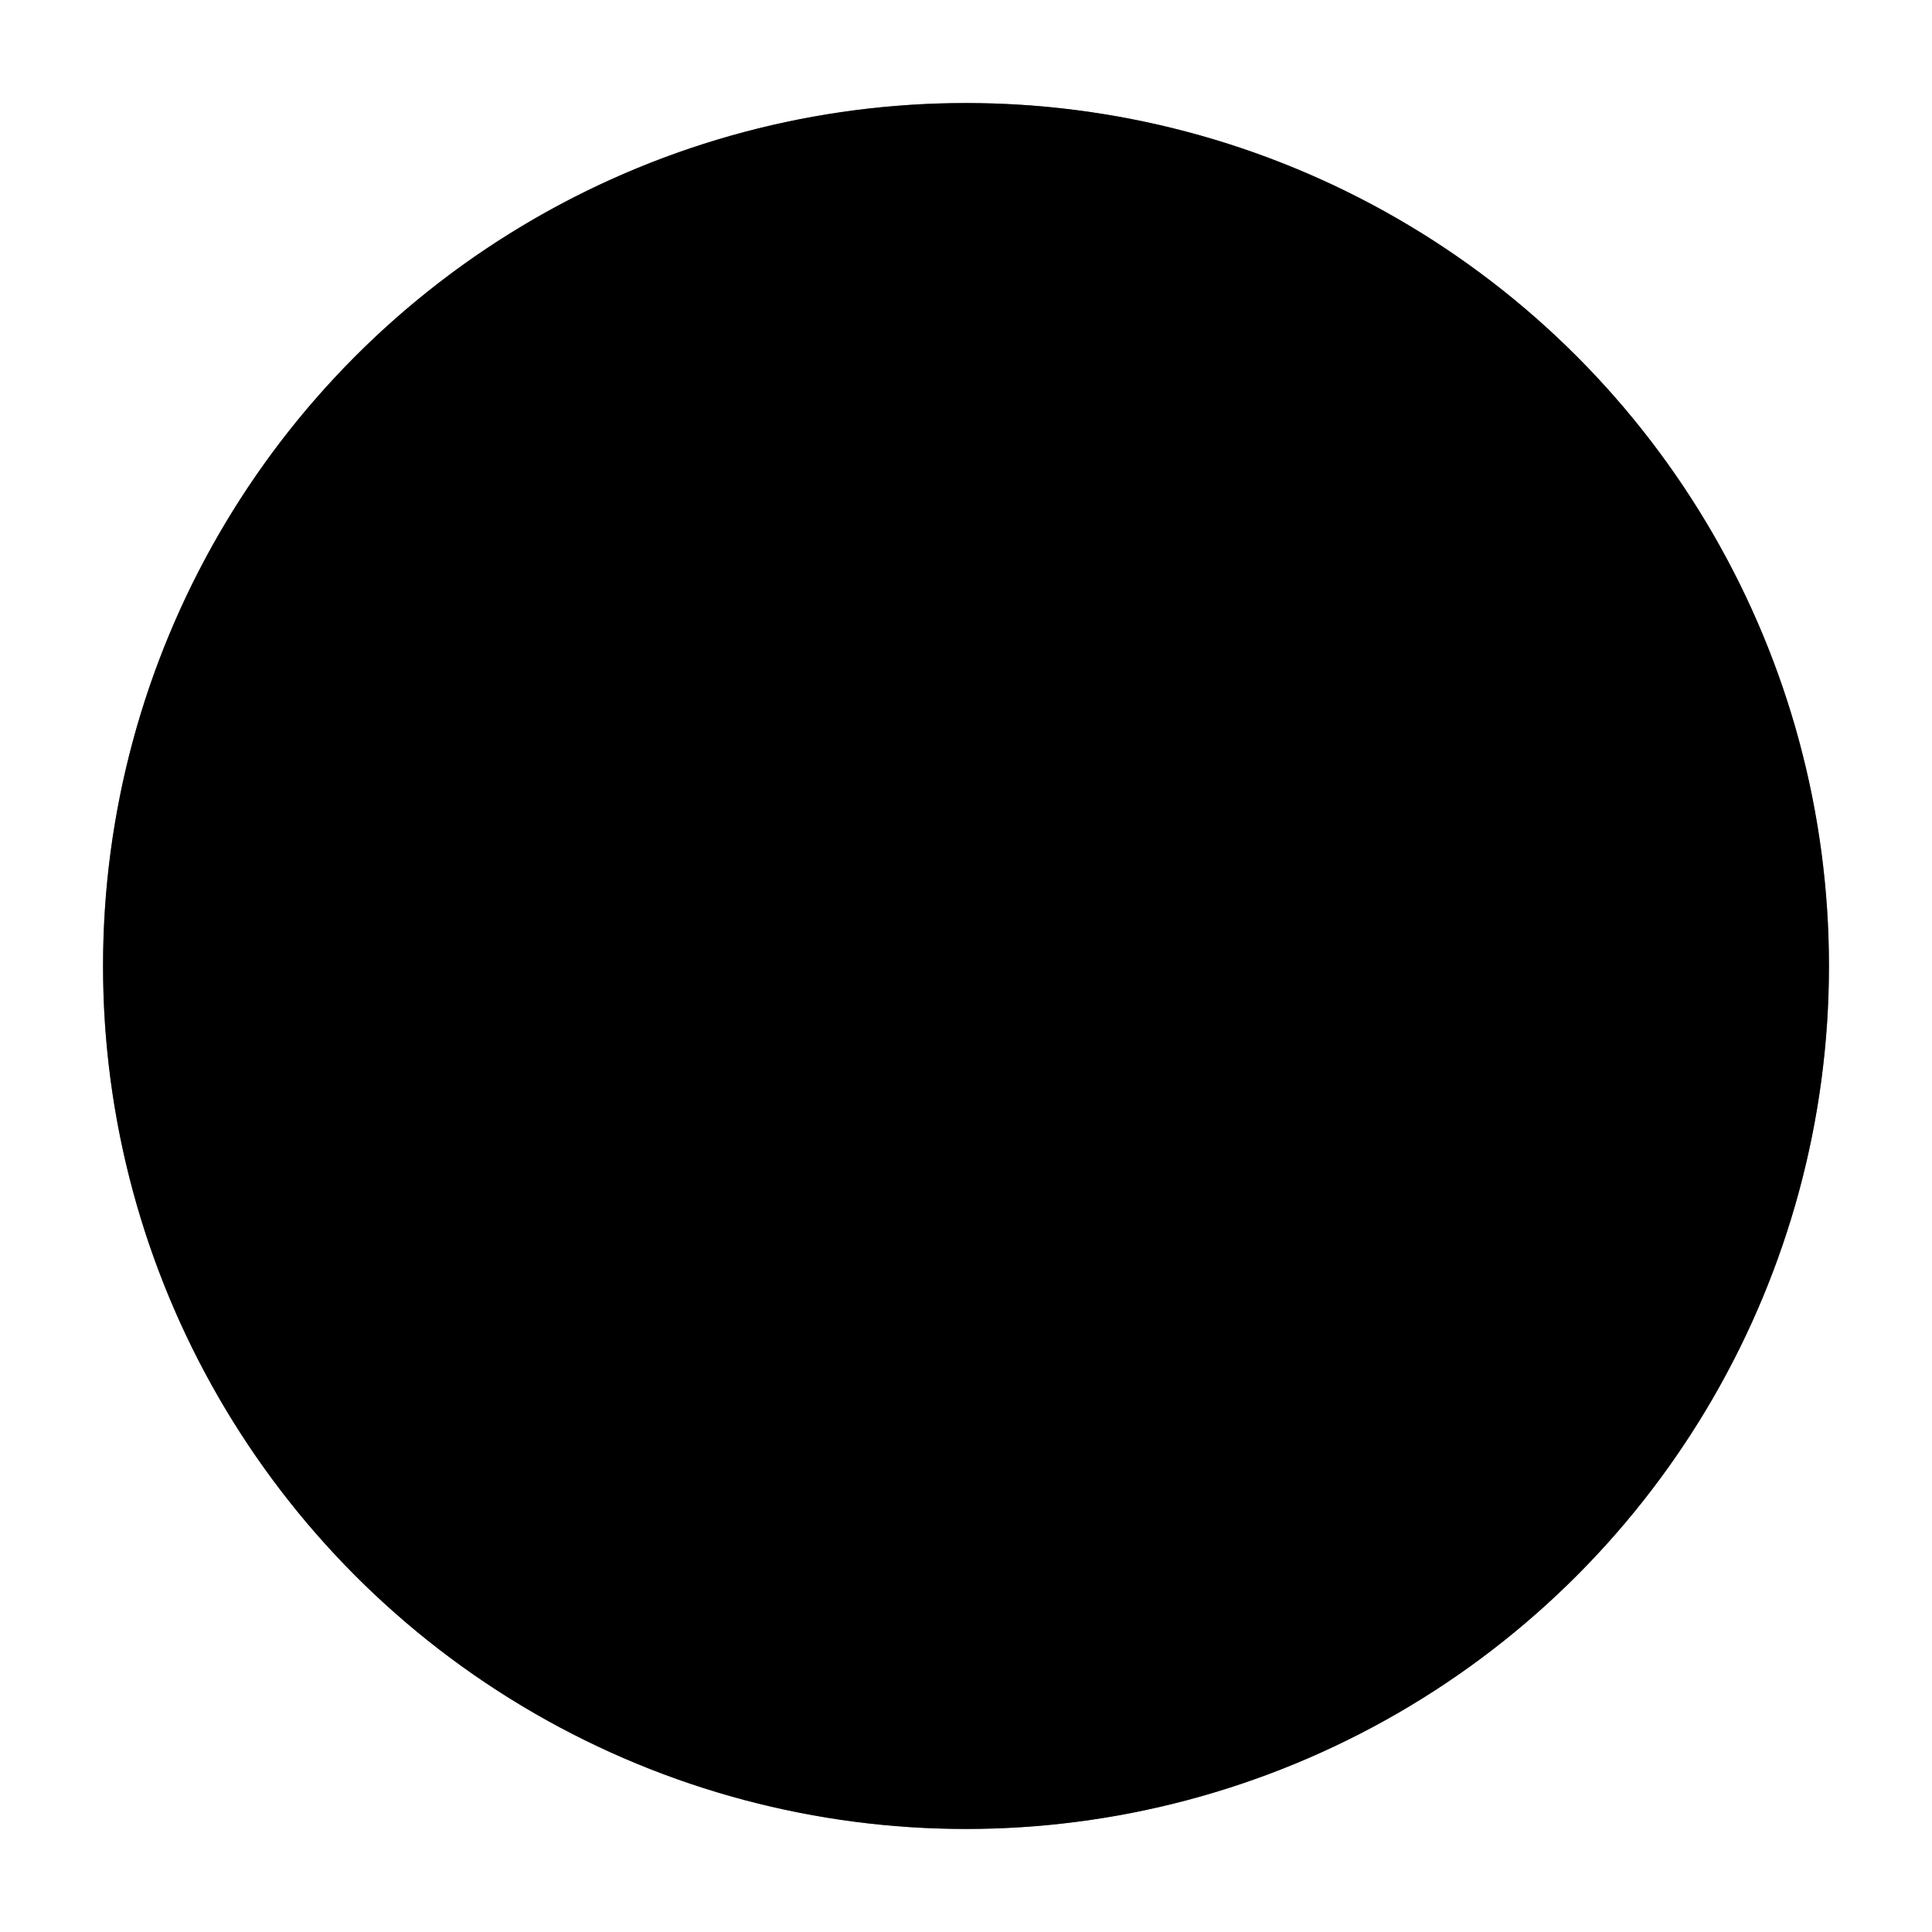
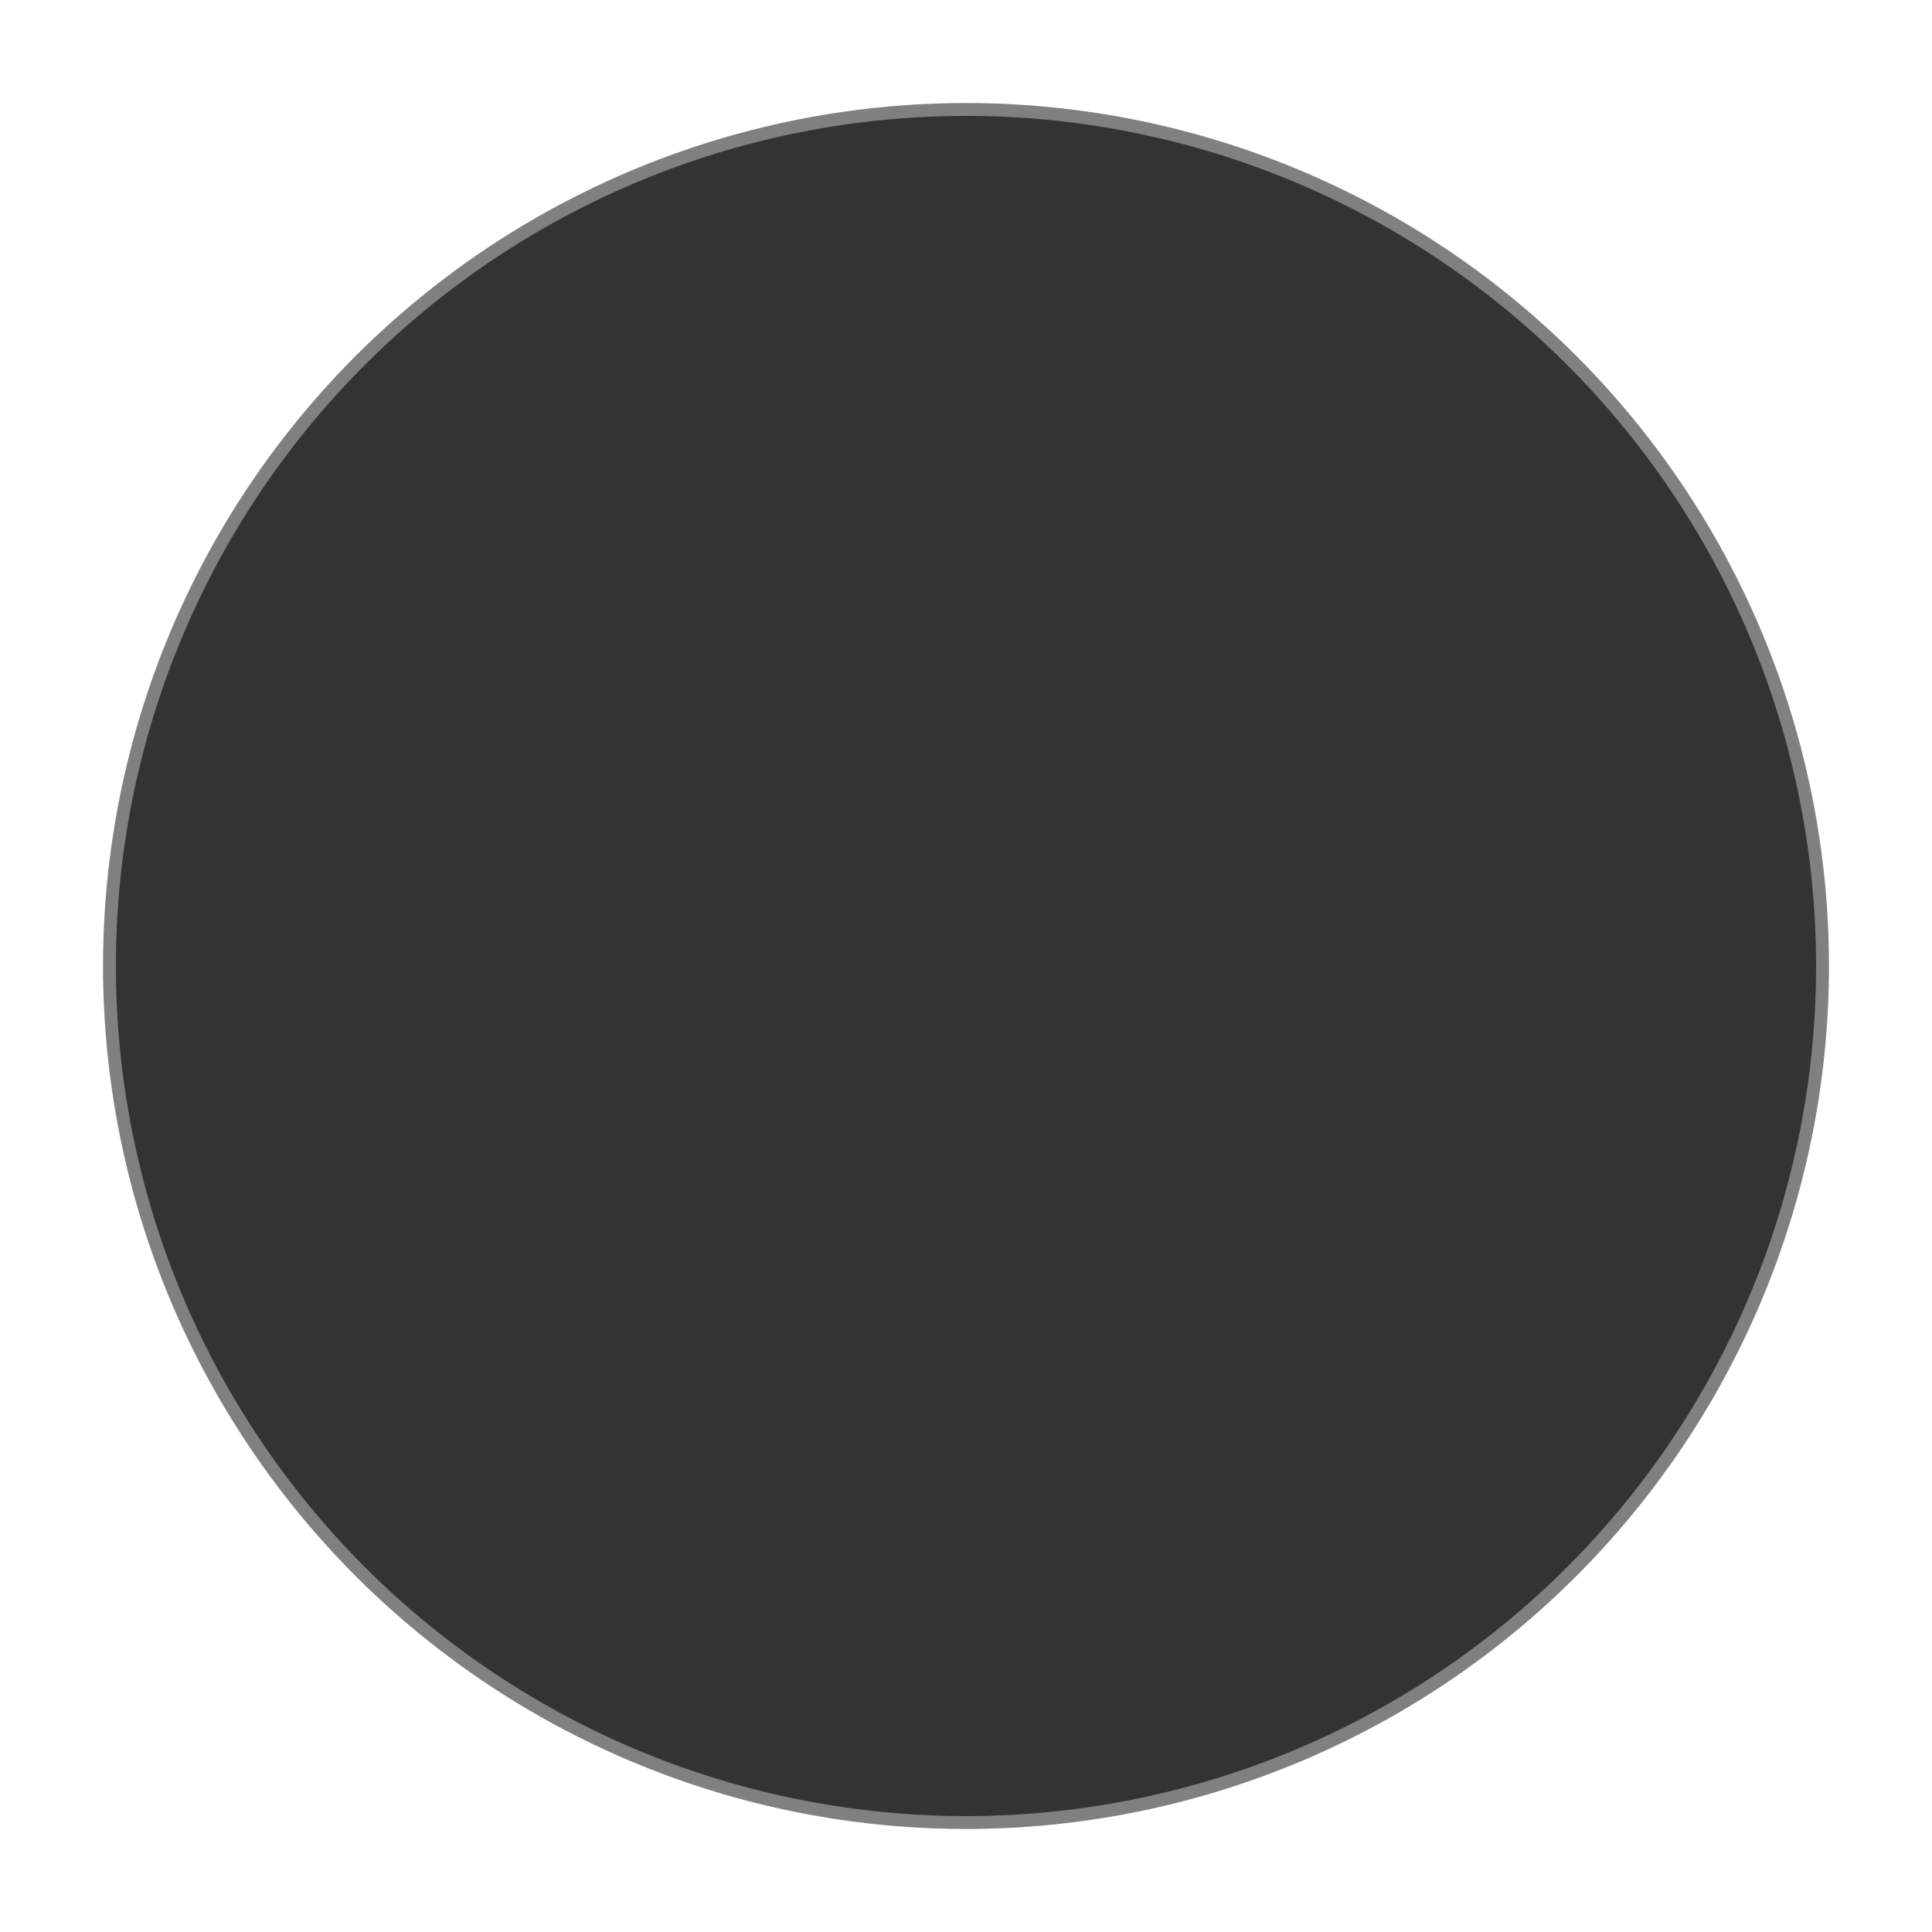
<svg xmlns="http://www.w3.org/2000/svg" version="1.1" viewBox="0.00 0.00 150.00 150.00">
  <rect x="0.00" y="0.00" width="150.00" height="150.00" fill="#333333" stroke="none" />
  <path stroke="#808080" stroke-width="2.00" fill="none" stroke-linecap="butt" vector-effect="non-scaling-stroke" d="   M 142.00 75.00   A 67.00 67.00 0.0 0 0 75.00 8.00   A 67.00 67.00 0.0 0 0 8.00 75.00   A 67.00 67.00 0.0 0 0 75.00 142.00   A 67.00 67.00 0.0 0 0 142.00 75.00" />
  <path fill="#ffffff" d="   M 0.00 0.00   L 150.00 0.00   L 150.00 150.00   L 0.00 150.00   L 0.00 0.00   Z   M 142.00 75.00   A 67.00 67.00 0.0 0 0 75.00 8.00   A 67.00 67.00 0.0 0 0 8.00 75.00   A 67.00 67.00 0.0 0 0 75.00 142.00   A 67.00 67.00 0.0 0 0 142.00 75.00   Z" />
-   <circle fill="#000000" cx="75.00" cy="75.00" r="67.00" />
</svg>